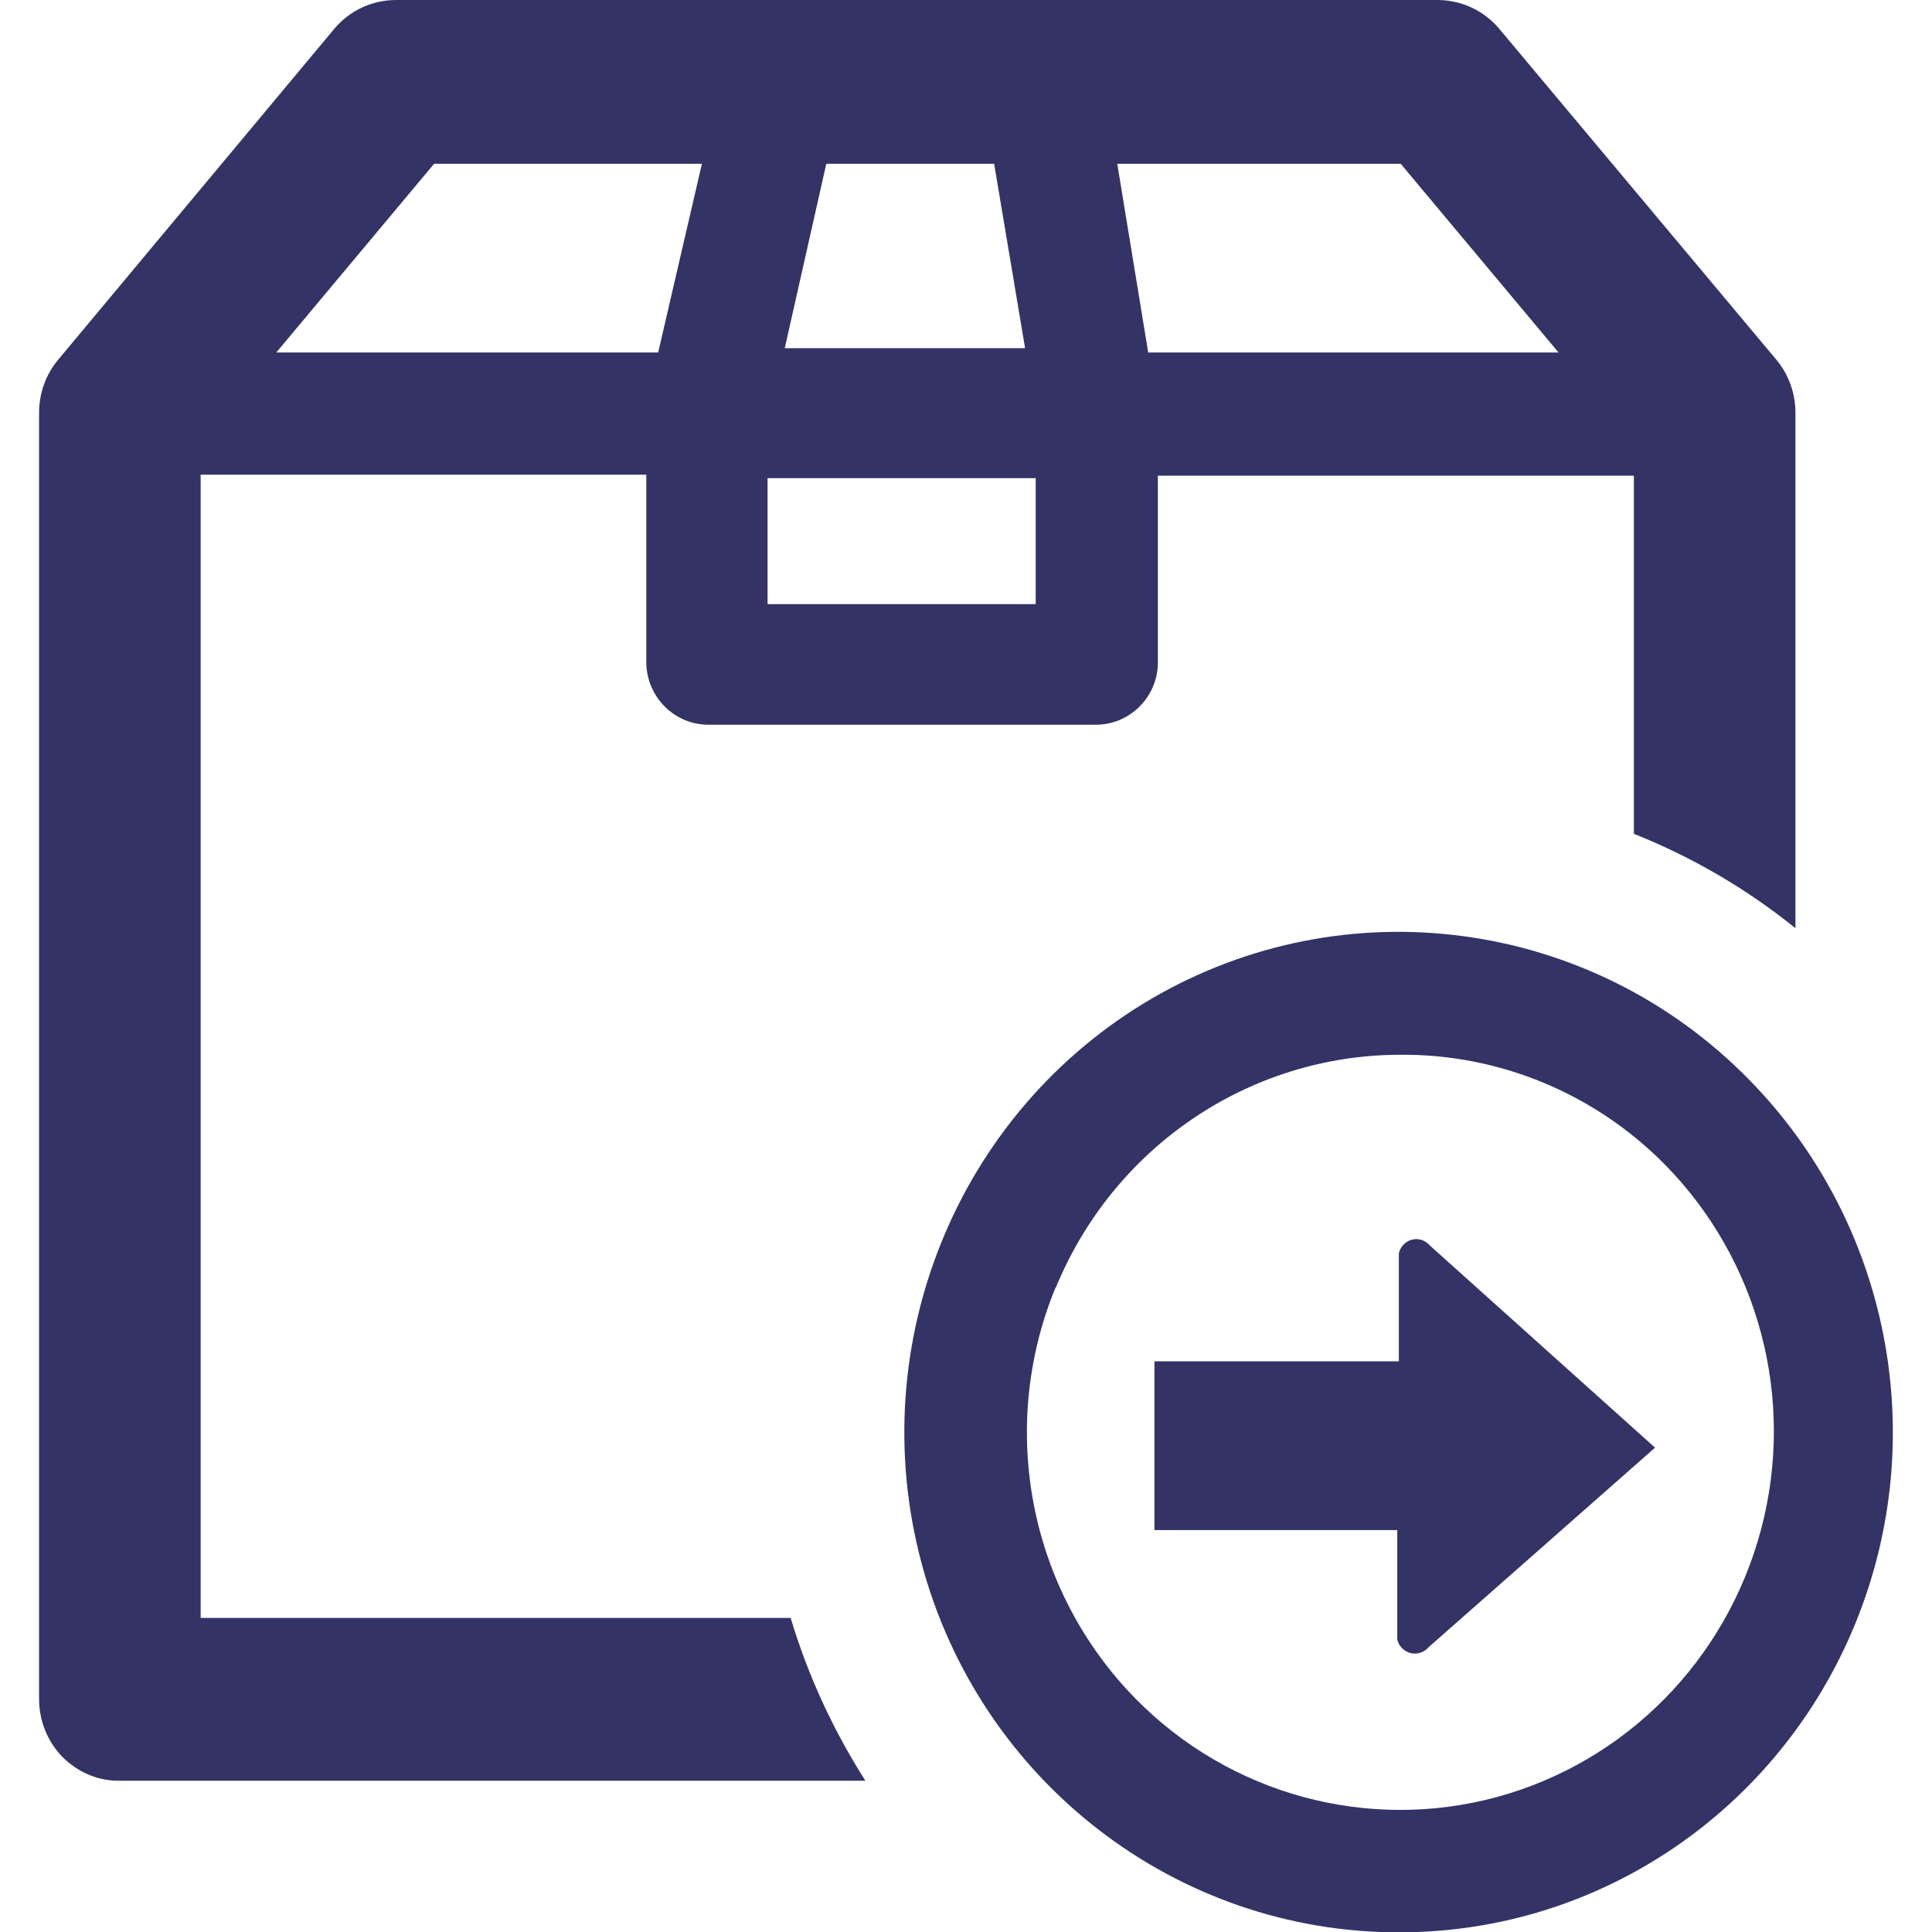
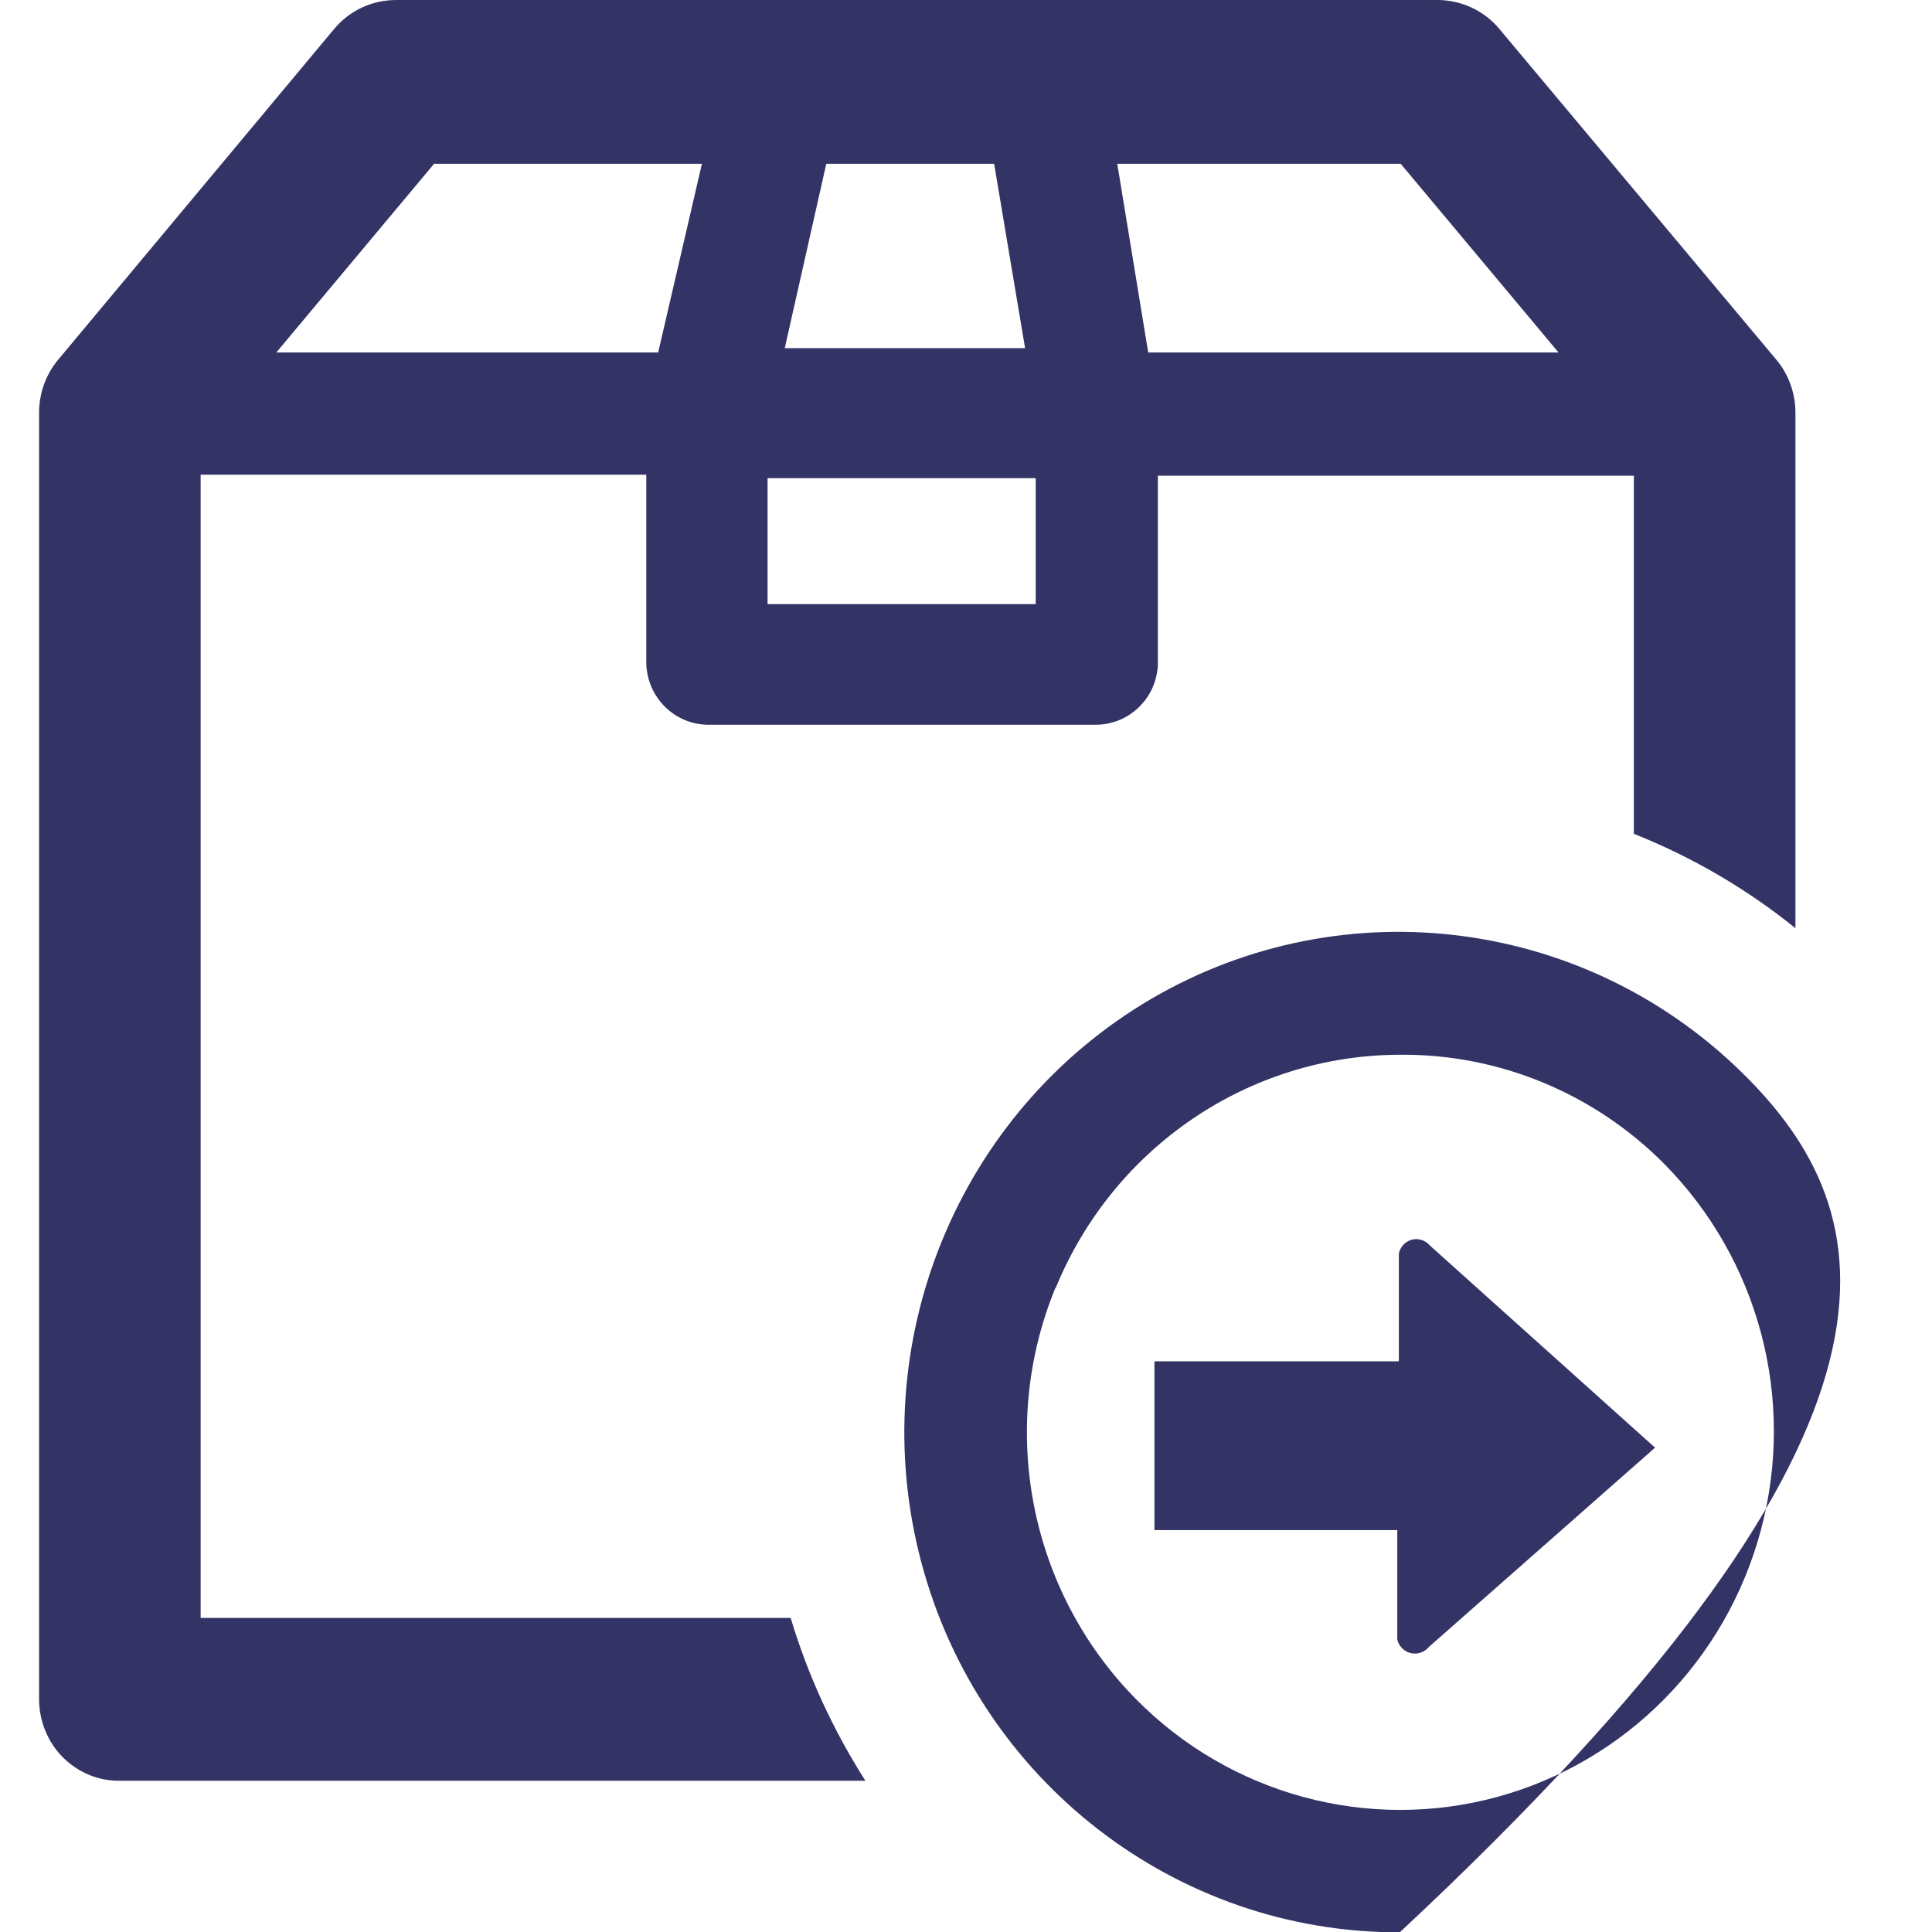
<svg xmlns="http://www.w3.org/2000/svg" width="48" height="48" viewBox="0 0 48 48" fill="none">
-   <path d="M44.607 23.061V10.249C44.607 9.768 44.436 9.294 44.126 8.929L37.254 0.722C36.874 0.264 36.307 0 35.709 0H9.845C9.248 0 8.689 0.256 8.3 0.722L1.452 8.929C1.142 9.294 0.971 9.768 0.971 10.249V42.215C0.971 42.751 1.18 43.271 1.553 43.652C1.933 44.032 2.438 44.25 2.974 44.242H21.5C20.7 42.984 20.071 41.625 19.644 40.197H4.985V11.794H16.057V16.484C16.08 17.33 16.764 18.006 17.602 18.006H27.222C28.053 18.006 28.736 17.346 28.767 16.507V11.818H40.593V20.716C42.037 21.29 43.396 22.082 44.607 23.061ZM16.352 8.758H6.864L10.785 4.069H17.439L16.352 8.758ZM20.537 4.069H24.699L25.468 8.65H19.497L20.529 4.069H20.537ZM25.732 15.009H19.07V11.88H25.732V15.009ZM28.527 8.758L27.758 4.069H34.8L38.722 8.758H28.535H28.527ZM34.777 48.008C39.739 48.008 44.203 44.972 46.098 40.329C47.992 35.685 46.936 30.351 43.435 26.803C39.506 22.812 33.419 22.005 28.605 24.815C23.791 27.634 21.446 33.38 22.89 38.815C24.334 44.25 29.218 48.023 34.777 48.008ZM26.229 31.997C27.665 28.496 31.035 26.213 34.777 26.205C37.239 26.182 39.607 27.16 41.354 28.923C43.699 31.299 44.615 34.754 43.753 37.999C42.891 41.245 40.391 43.776 37.192 44.646C33.993 45.515 30.569 44.591 28.224 42.215C25.576 39.529 24.784 35.499 26.221 31.997H26.229ZM34.715 40.655V38.015H28.682V33.822H34.754V31.143C34.8 30.934 34.979 30.786 35.189 30.786C35.321 30.786 35.445 30.848 35.53 30.949L41.066 35.919L41.121 35.965L35.499 40.919C35.414 41.02 35.29 41.082 35.15 41.082C34.94 41.082 34.762 40.934 34.715 40.732C34.715 40.709 34.715 40.678 34.715 40.655Z" fill="#333366" />
+   <path d="M44.607 23.061V10.249C44.607 9.768 44.436 9.294 44.126 8.929L37.254 0.722C36.874 0.264 36.307 0 35.709 0H9.845C9.248 0 8.689 0.256 8.3 0.722L1.452 8.929C1.142 9.294 0.971 9.768 0.971 10.249V42.215C0.971 42.751 1.18 43.271 1.553 43.652C1.933 44.032 2.438 44.25 2.974 44.242H21.5C20.7 42.984 20.071 41.625 19.644 40.197H4.985V11.794H16.057V16.484C16.08 17.33 16.764 18.006 17.602 18.006H27.222C28.053 18.006 28.736 17.346 28.767 16.507V11.818H40.593V20.716C42.037 21.29 43.396 22.082 44.607 23.061ZM16.352 8.758H6.864L10.785 4.069H17.439L16.352 8.758ZM20.537 4.069H24.699L25.468 8.65H19.497L20.529 4.069H20.537ZM25.732 15.009H19.07V11.88H25.732V15.009ZM28.527 8.758L27.758 4.069H34.8L38.722 8.758H28.535H28.527ZM34.777 48.008C47.992 35.685 46.936 30.351 43.435 26.803C39.506 22.812 33.419 22.005 28.605 24.815C23.791 27.634 21.446 33.38 22.89 38.815C24.334 44.25 29.218 48.023 34.777 48.008ZM26.229 31.997C27.665 28.496 31.035 26.213 34.777 26.205C37.239 26.182 39.607 27.16 41.354 28.923C43.699 31.299 44.615 34.754 43.753 37.999C42.891 41.245 40.391 43.776 37.192 44.646C33.993 45.515 30.569 44.591 28.224 42.215C25.576 39.529 24.784 35.499 26.221 31.997H26.229ZM34.715 40.655V38.015H28.682V33.822H34.754V31.143C34.8 30.934 34.979 30.786 35.189 30.786C35.321 30.786 35.445 30.848 35.53 30.949L41.066 35.919L41.121 35.965L35.499 40.919C35.414 41.02 35.29 41.082 35.15 41.082C34.94 41.082 34.762 40.934 34.715 40.732C34.715 40.709 34.715 40.678 34.715 40.655Z" fill="#333366" />
</svg>